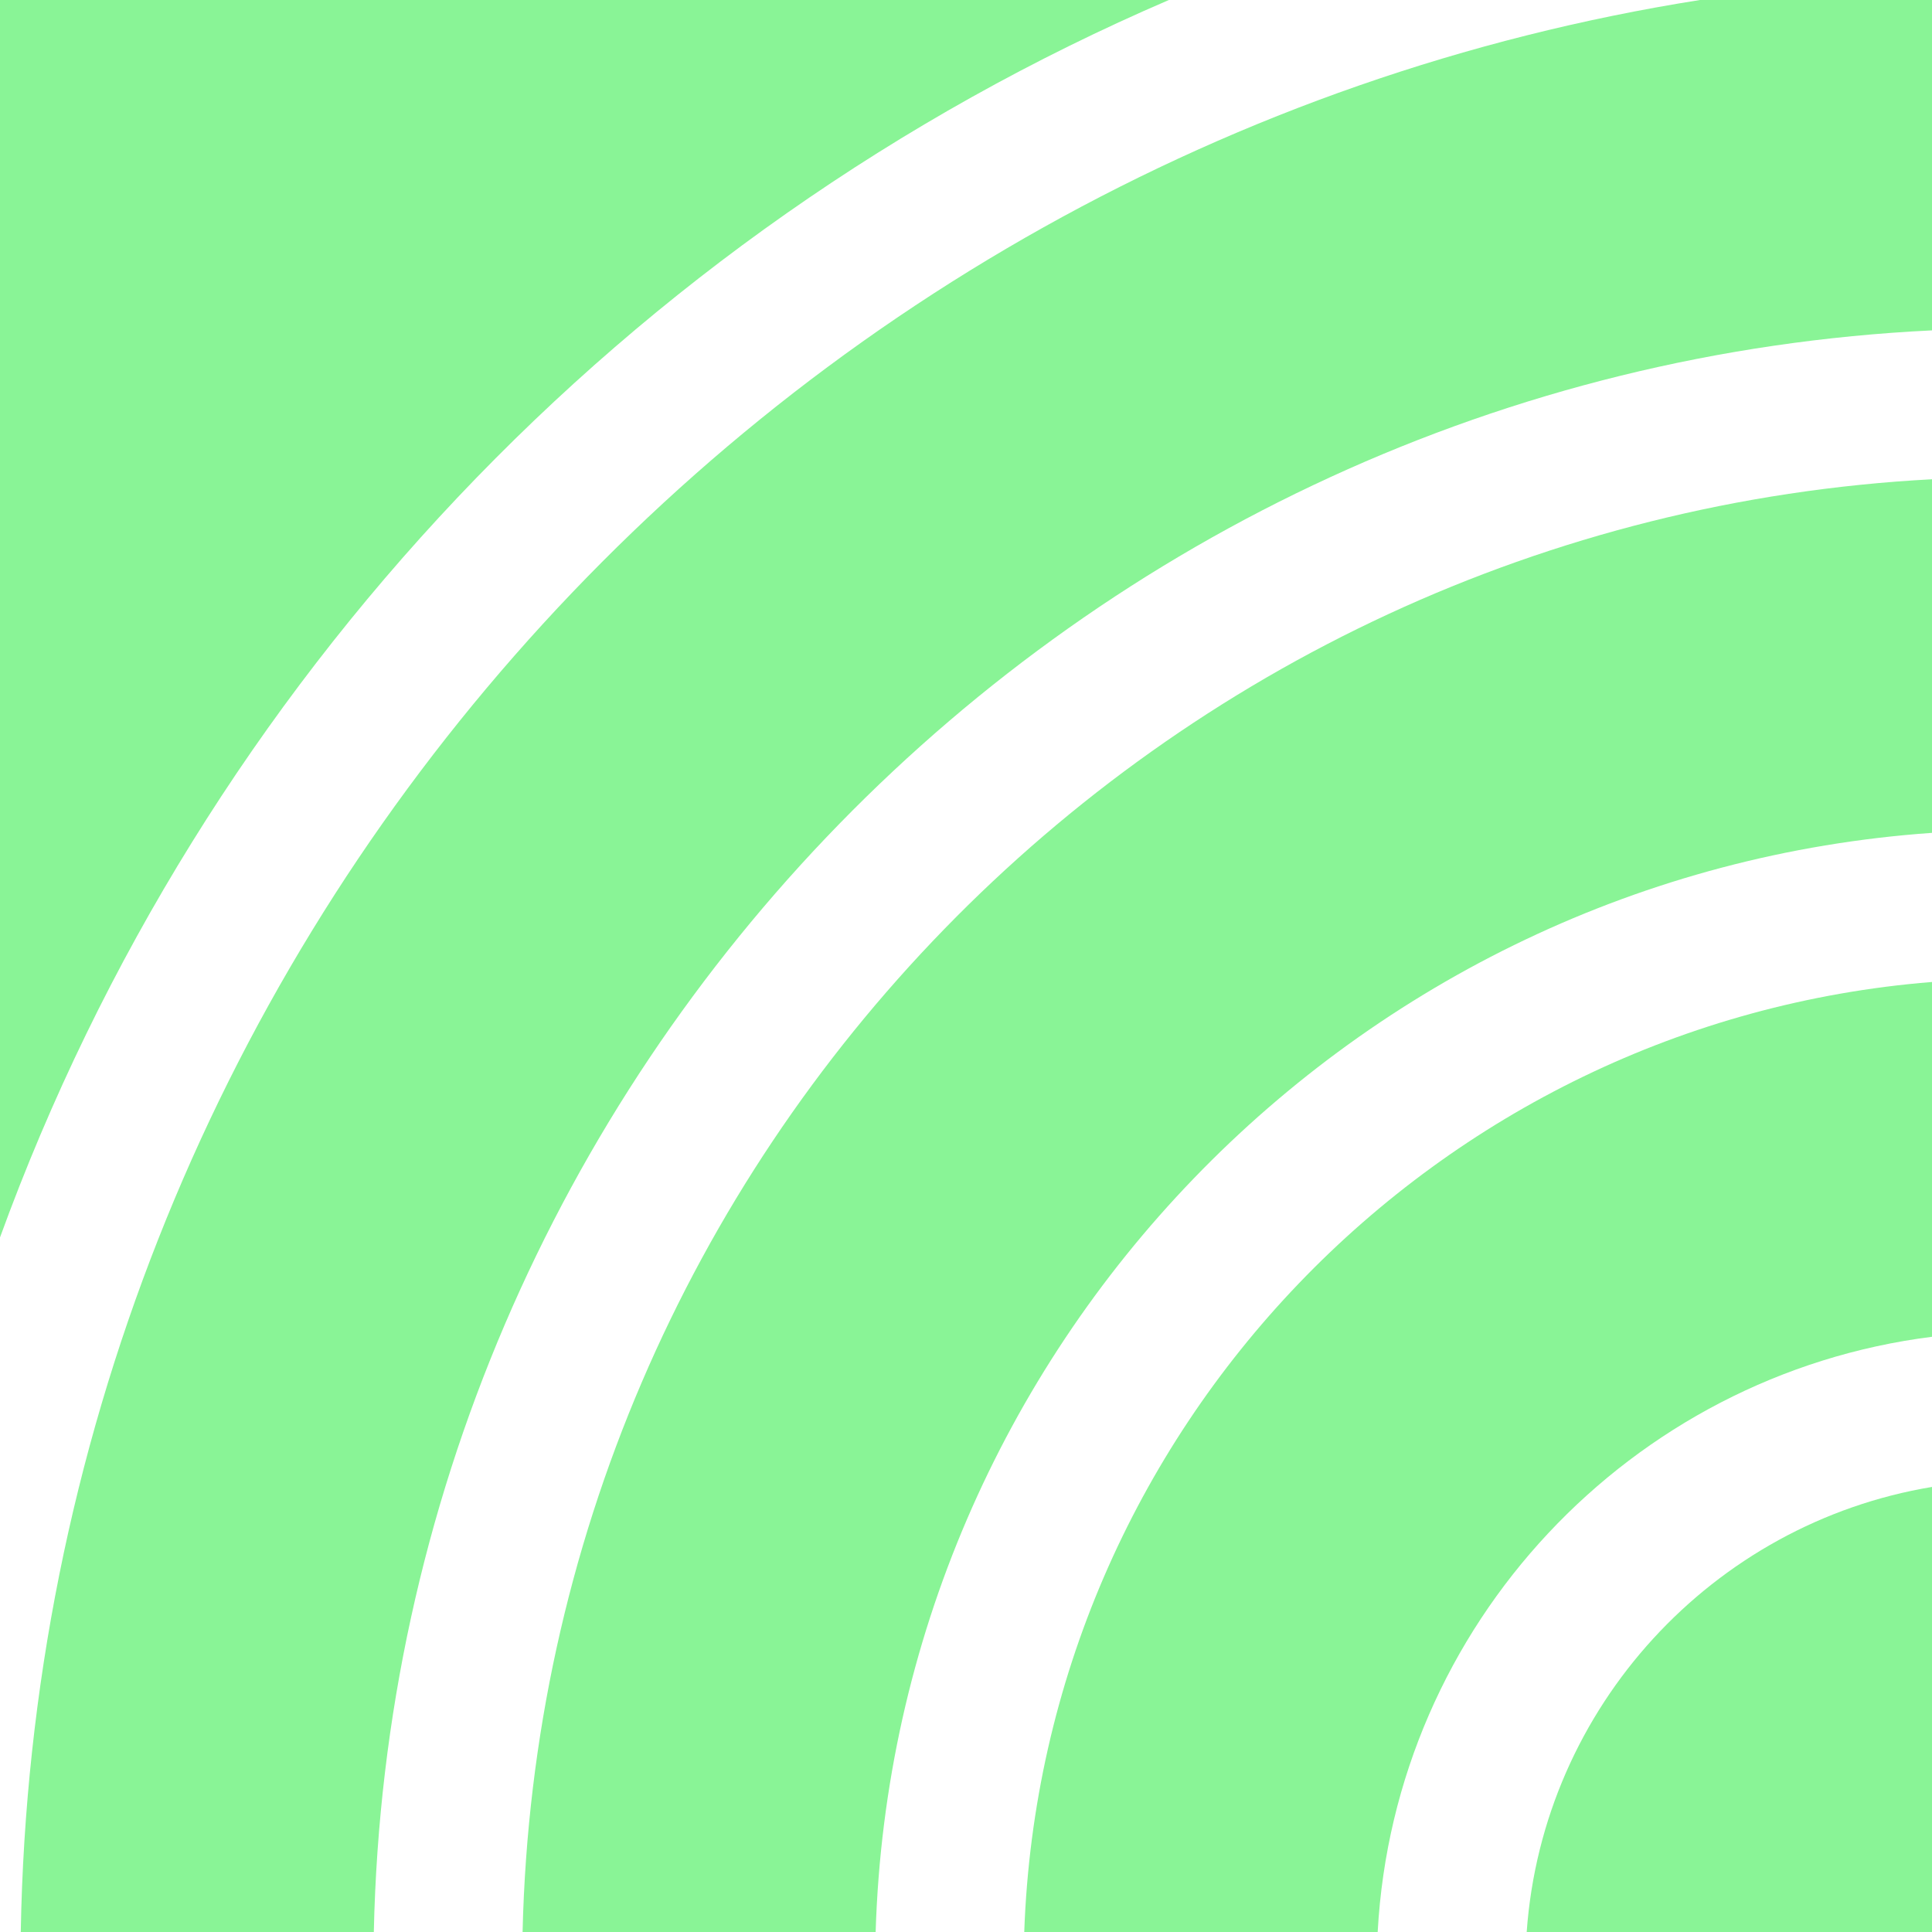
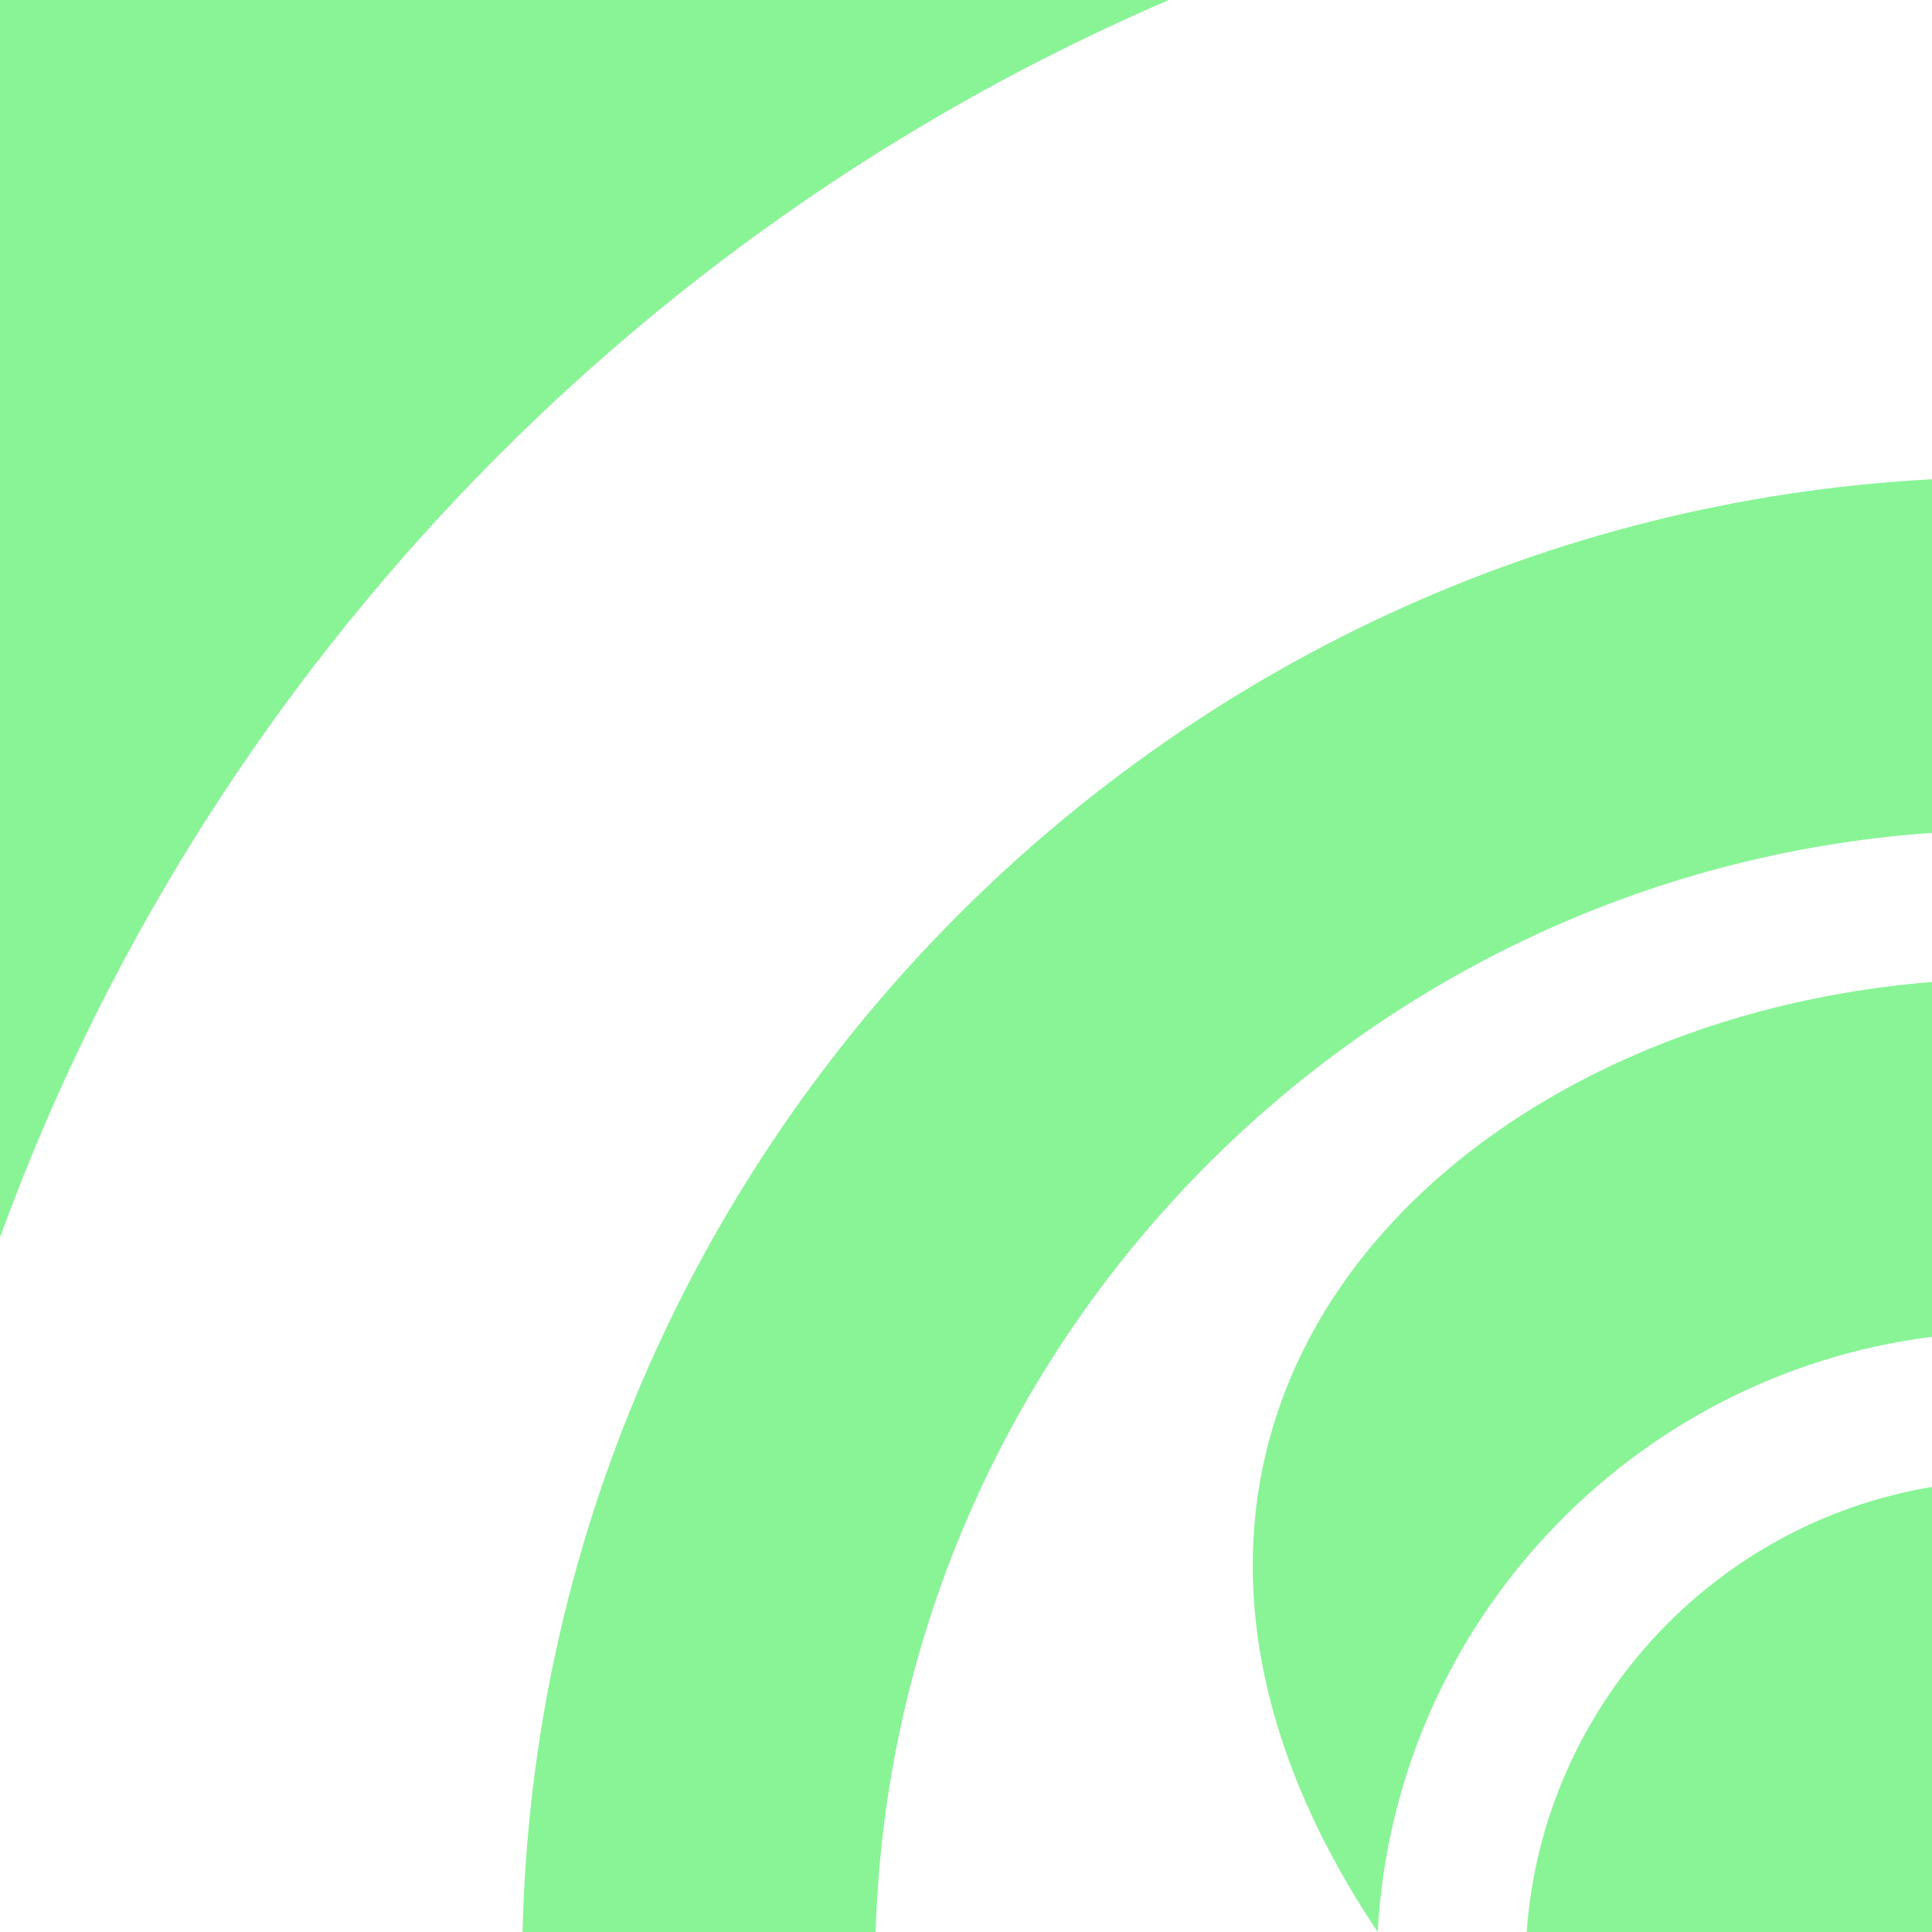
<svg xmlns="http://www.w3.org/2000/svg" width="47" height="47" viewBox="0 0 47 47" fill="none">
  <g clip-path="url(#clip0_307_7674)">
    <path d="M28.435 -6.67572e-05C15.289 5.655 4.921 16.58 8.01086e-05 30.103L8.27403e-05 -6.9243e-05L28.435 -6.67572e-05Z" fill="#89F496" />
-     <path d="M47 7.62939e-06L47 8.037C26.203 9.045 9.54 26.064 9.094 47L0.505 47C0.919 23.252 18.509 3.609 41.355 7.13585e-06L47 7.62939e-06Z" fill="#89F496" />
    <path d="M47 11.659L47 20.261C32.935 21.247 21.735 32.786 21.302 47L12.713 47C13.152 28.057 28.203 12.66 47 11.659Z" fill="#89F496" />
-     <path d="M47 23.889L47 32.52C39.669 33.445 33.923 39.521 33.515 47L24.917 47C25.347 34.779 34.931 24.859 46.997 23.889L47 23.889Z" fill="#89F496" />
+     <path d="M47 23.889L47 32.52C39.669 33.445 33.923 39.521 33.515 47C25.347 34.779 34.931 24.859 46.997 23.889L47 23.889Z" fill="#89F496" />
    <path d="M47 36.173L47 47L37.14 47C37.532 41.517 41.671 37.058 47 36.173Z" fill="#89F496" />
  </g>
  <defs>
    <clipPath id="clip0_307_7674">
      <rect width="47" height="47" fill="white" transform="translate(47 47) rotate(-180)" />
    </clipPath>
  </defs>
</svg>